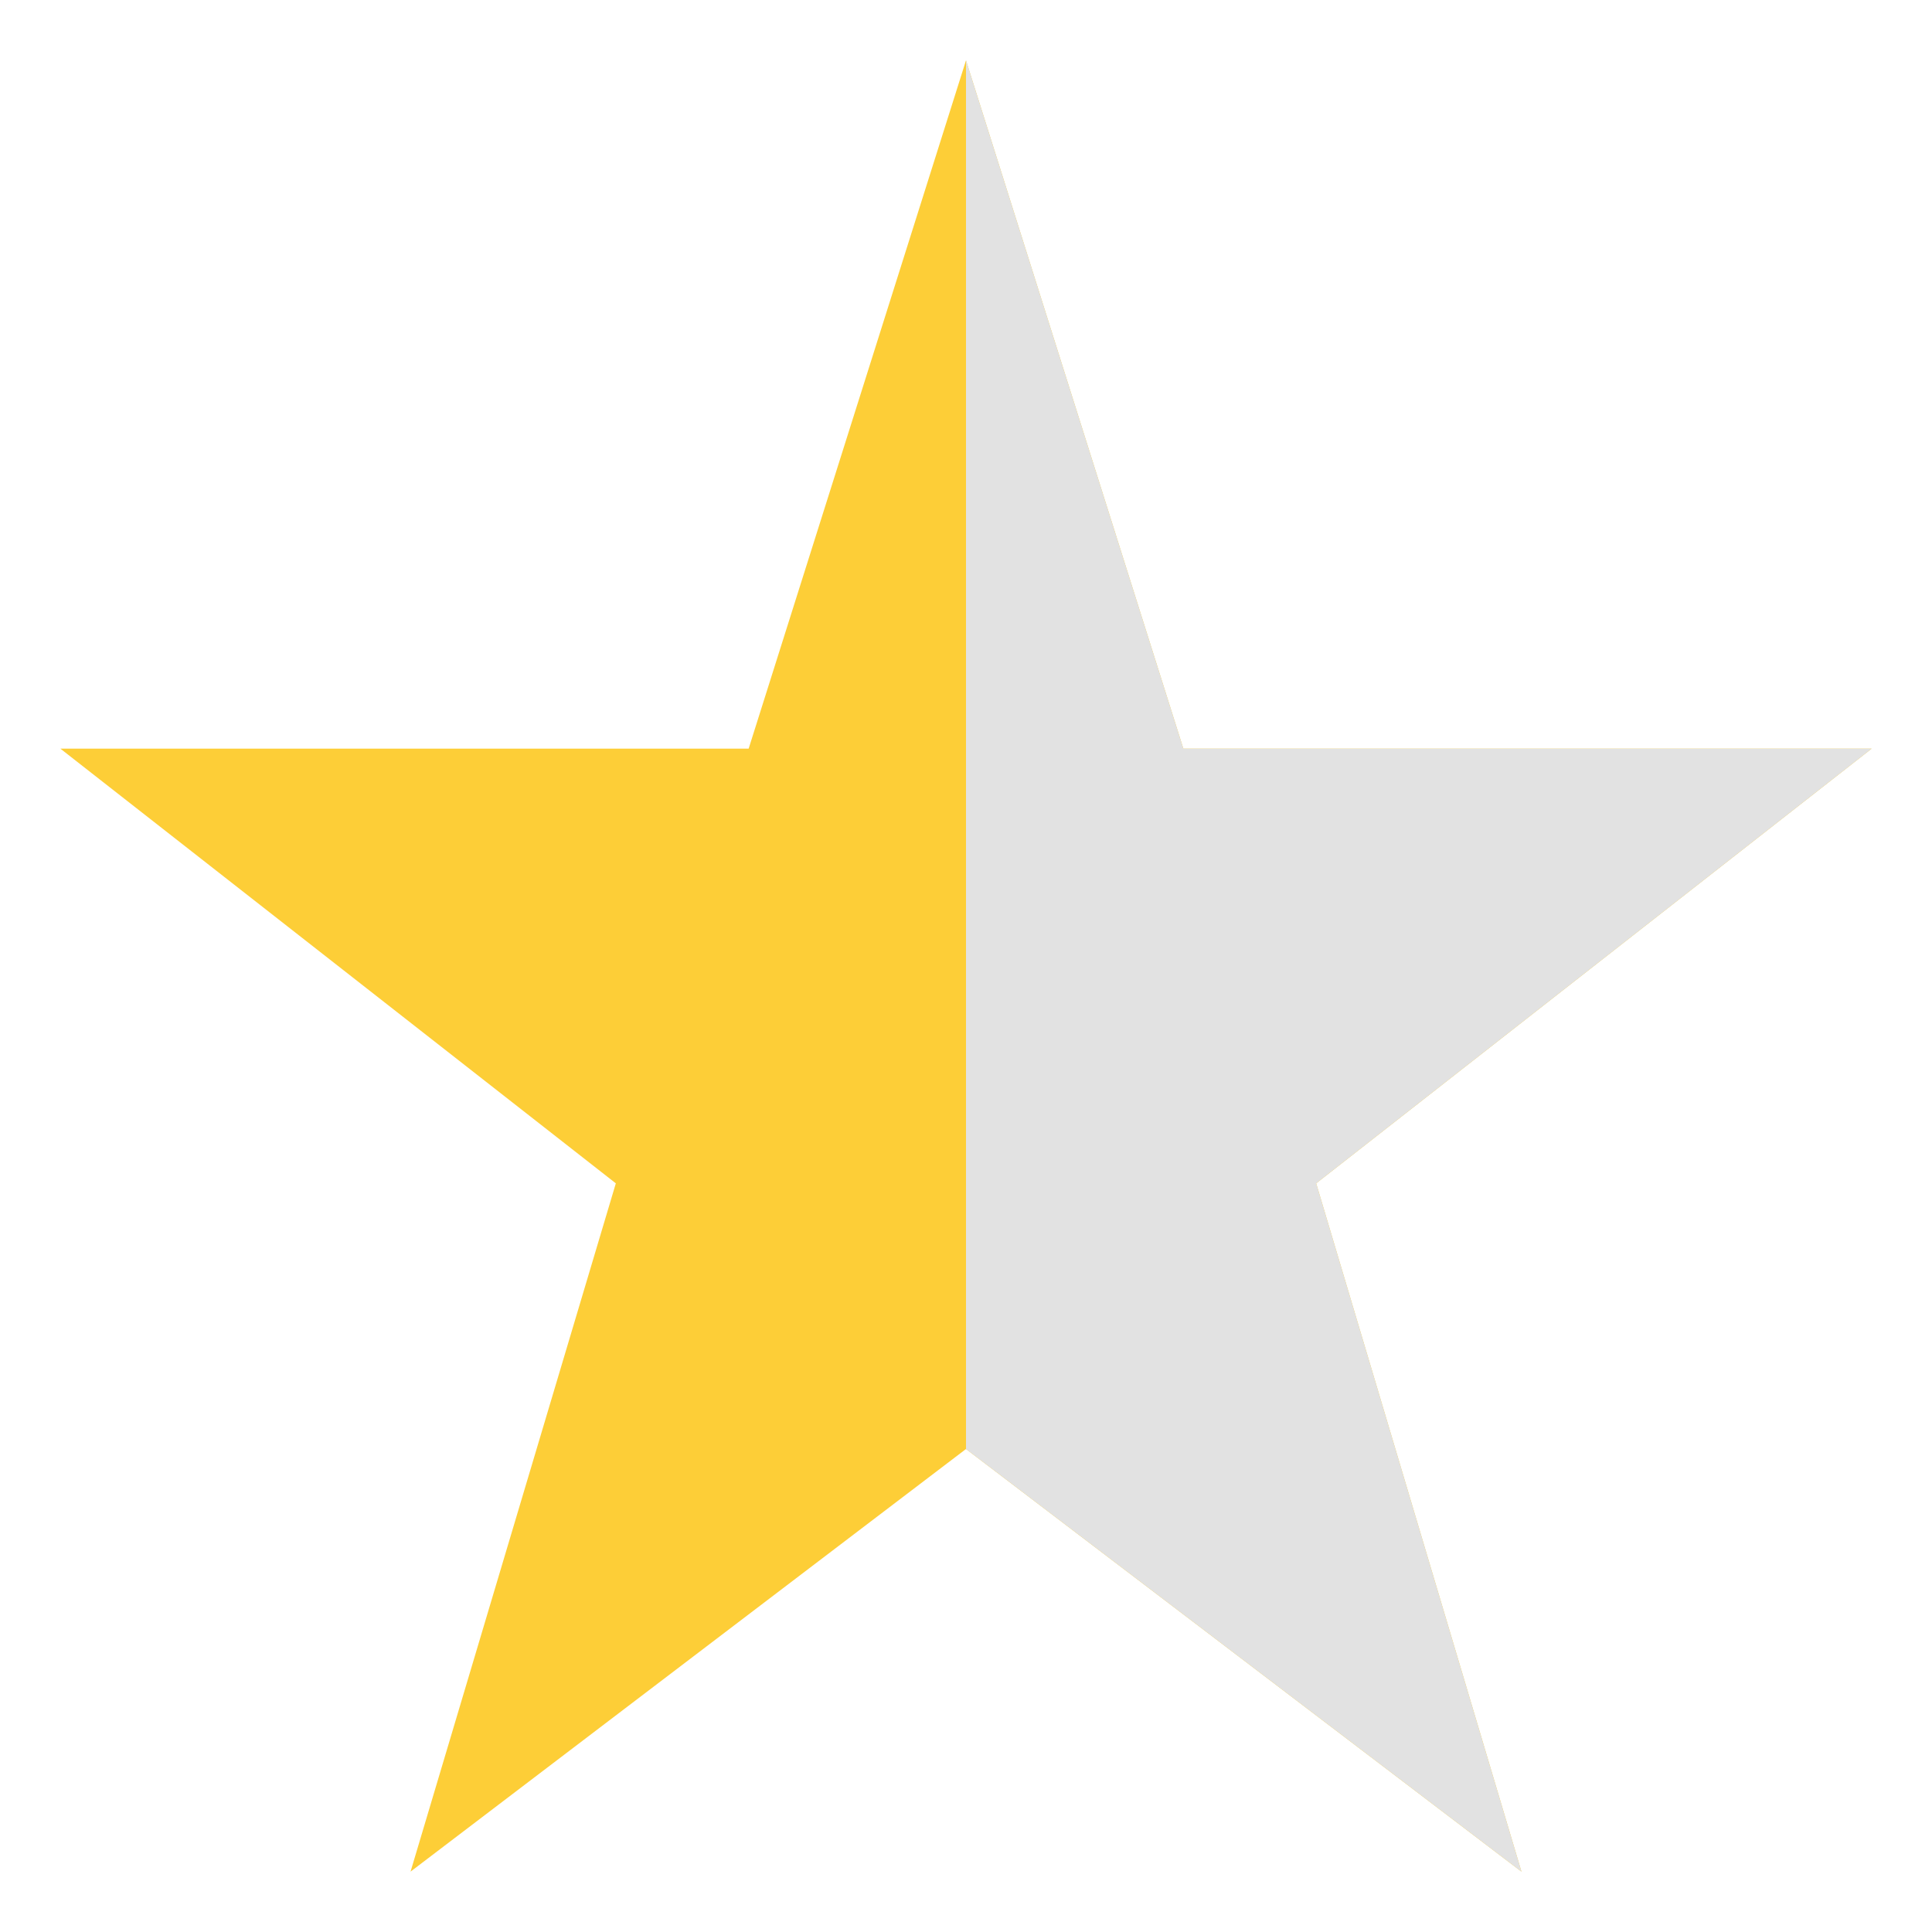
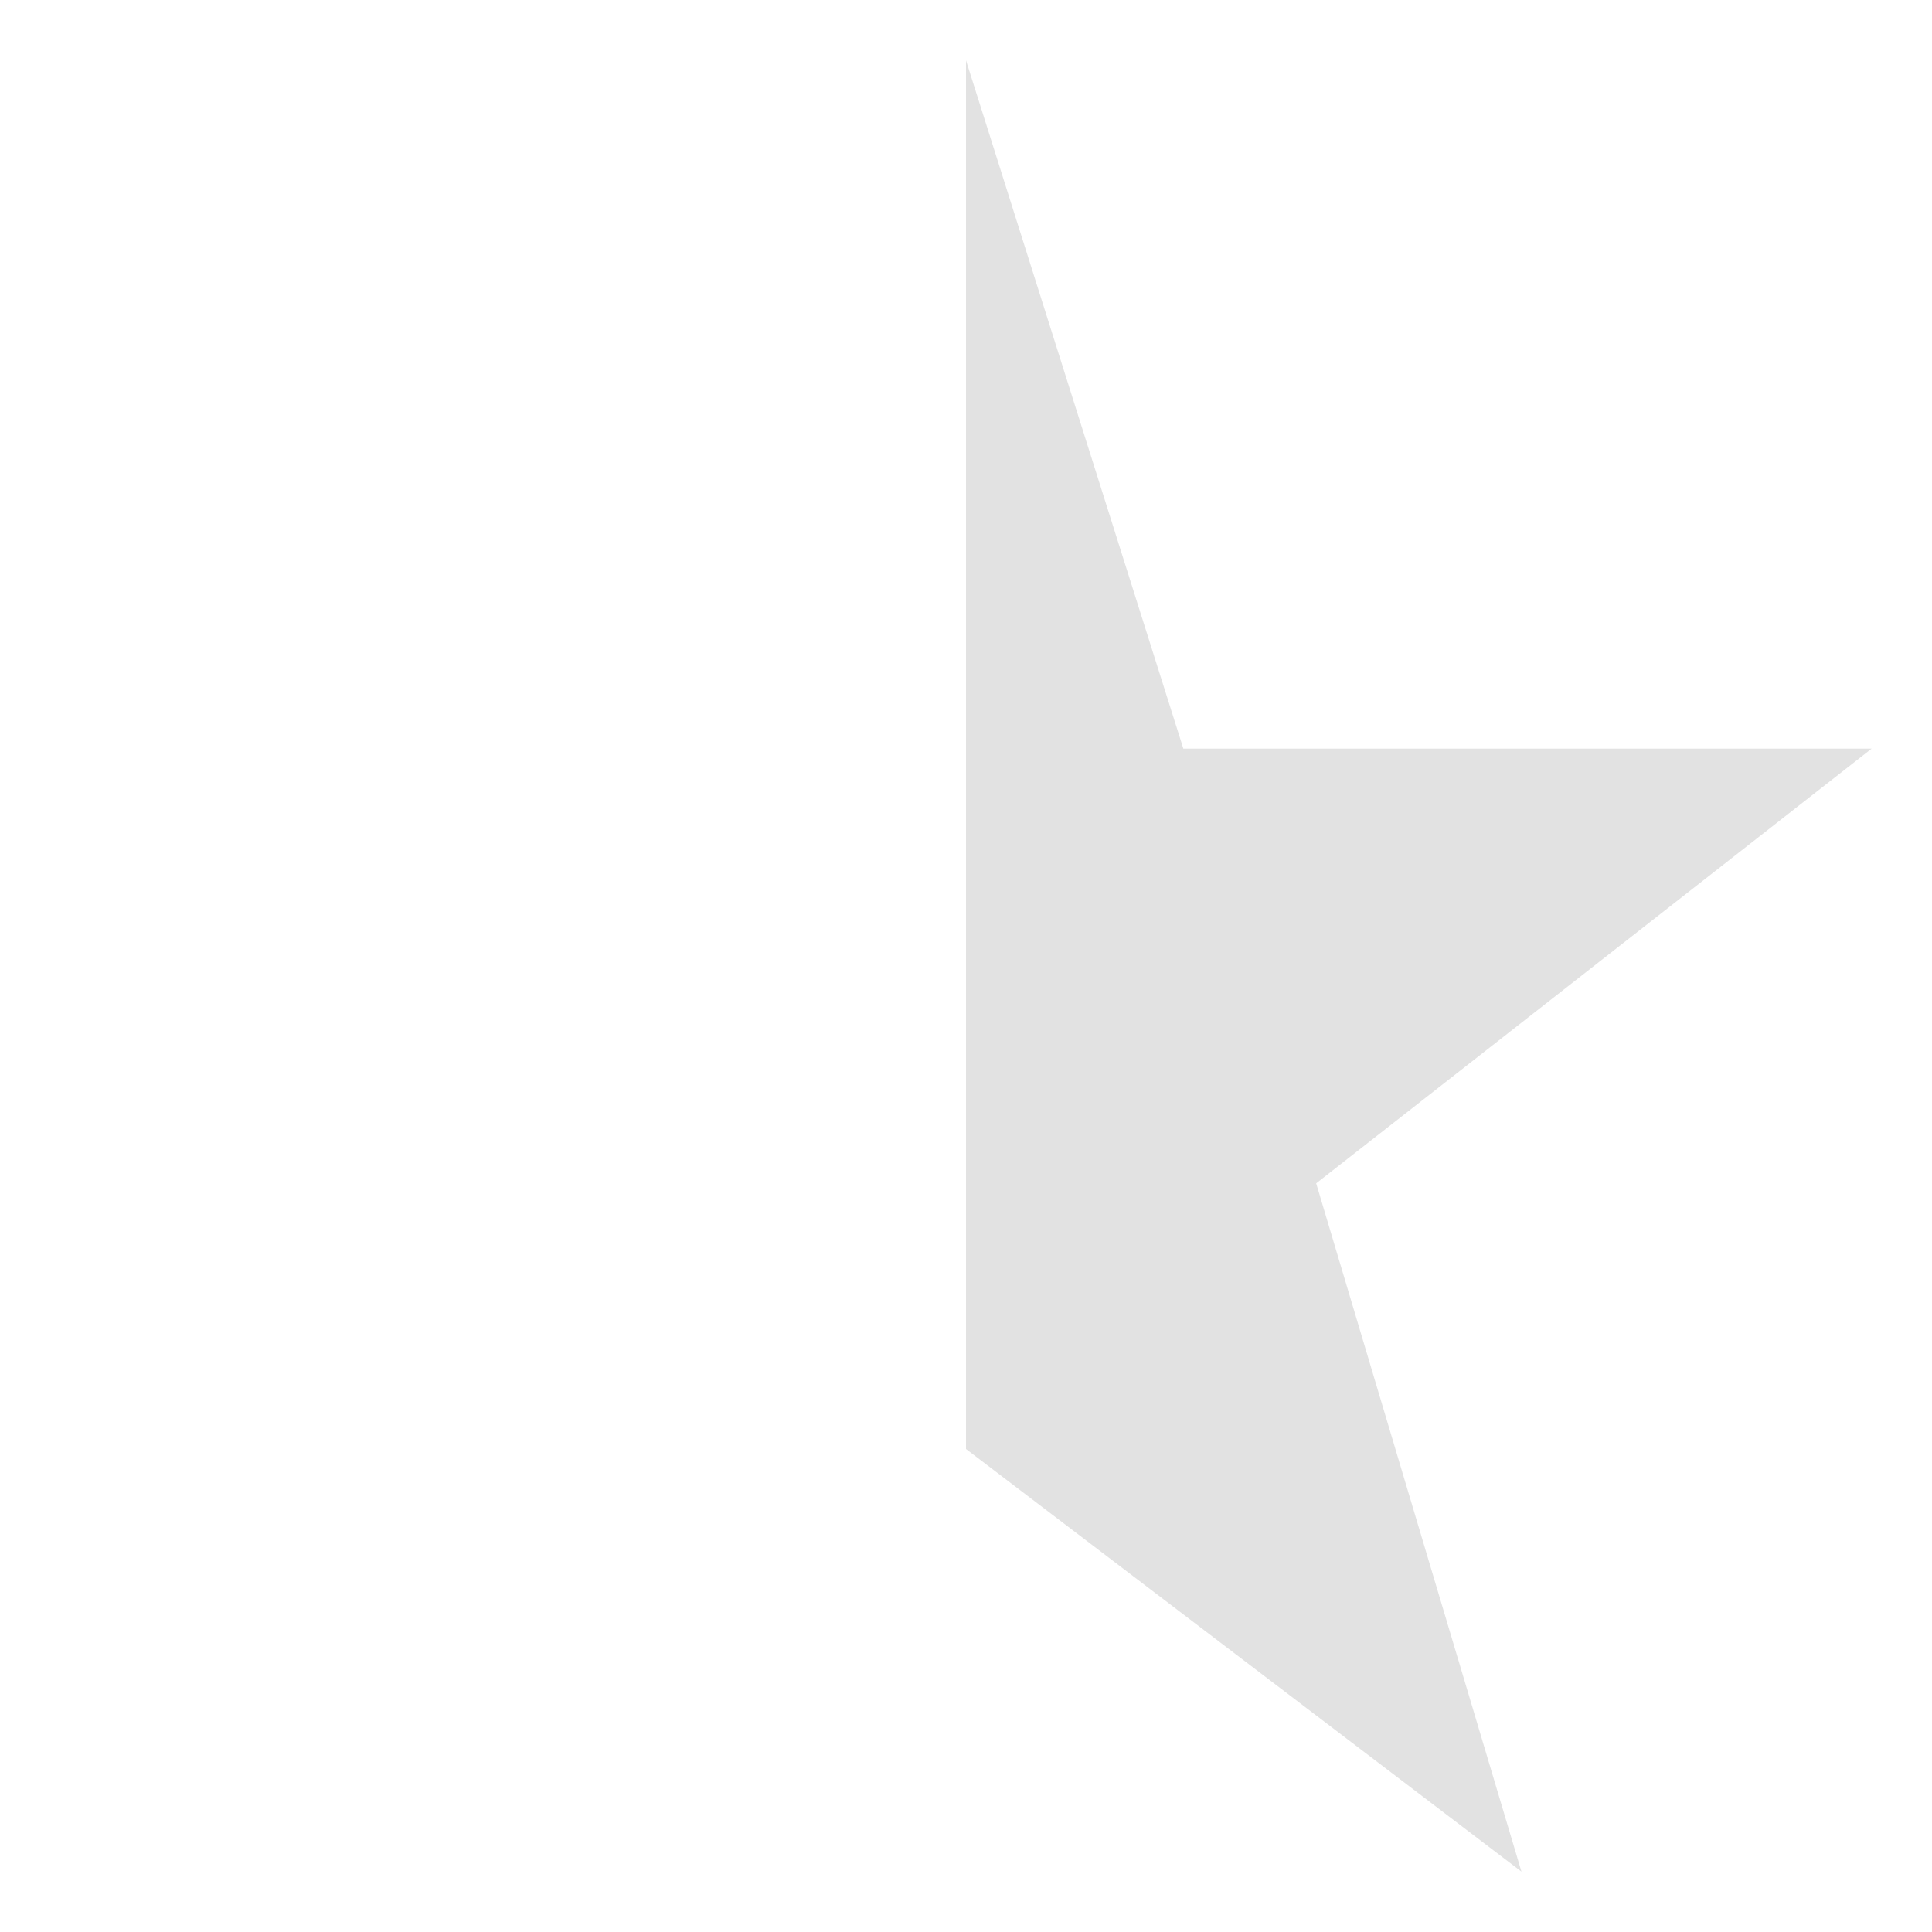
<svg xmlns="http://www.w3.org/2000/svg" version="1.1" id="Layer_1" x="0px" y="0px" width="16px" height="16px" viewBox="-277 255 16 16" style="enable-background:new -277 255 16 16;" xml:space="preserve">
  <style type="text/css">
	.st0{fill:#FDCE37;}
	.st1{fill:#E2E2E2;}
</style>
  <g id="XMLID_1_">
-     <polygon id="XMLID_2_" class="st0" points="-269,255.5 -270.8,261.2 -276.5,261.2 -271.9,264.8 -273.6,270.5 -269,267    -264.4,270.5 -266.1,264.8 -261.5,261.2 -267.2,261.2  " />
-   </g>
+     </g>
  <g id="XMLID_3_">
    <polyline id="XMLID_5_" class="st1" points="-269,267 -264.4,270.5 -266.1,264.8 -261.5,261.2 -267.2,261.2 -269,255.5  " />
  </g>
</svg>